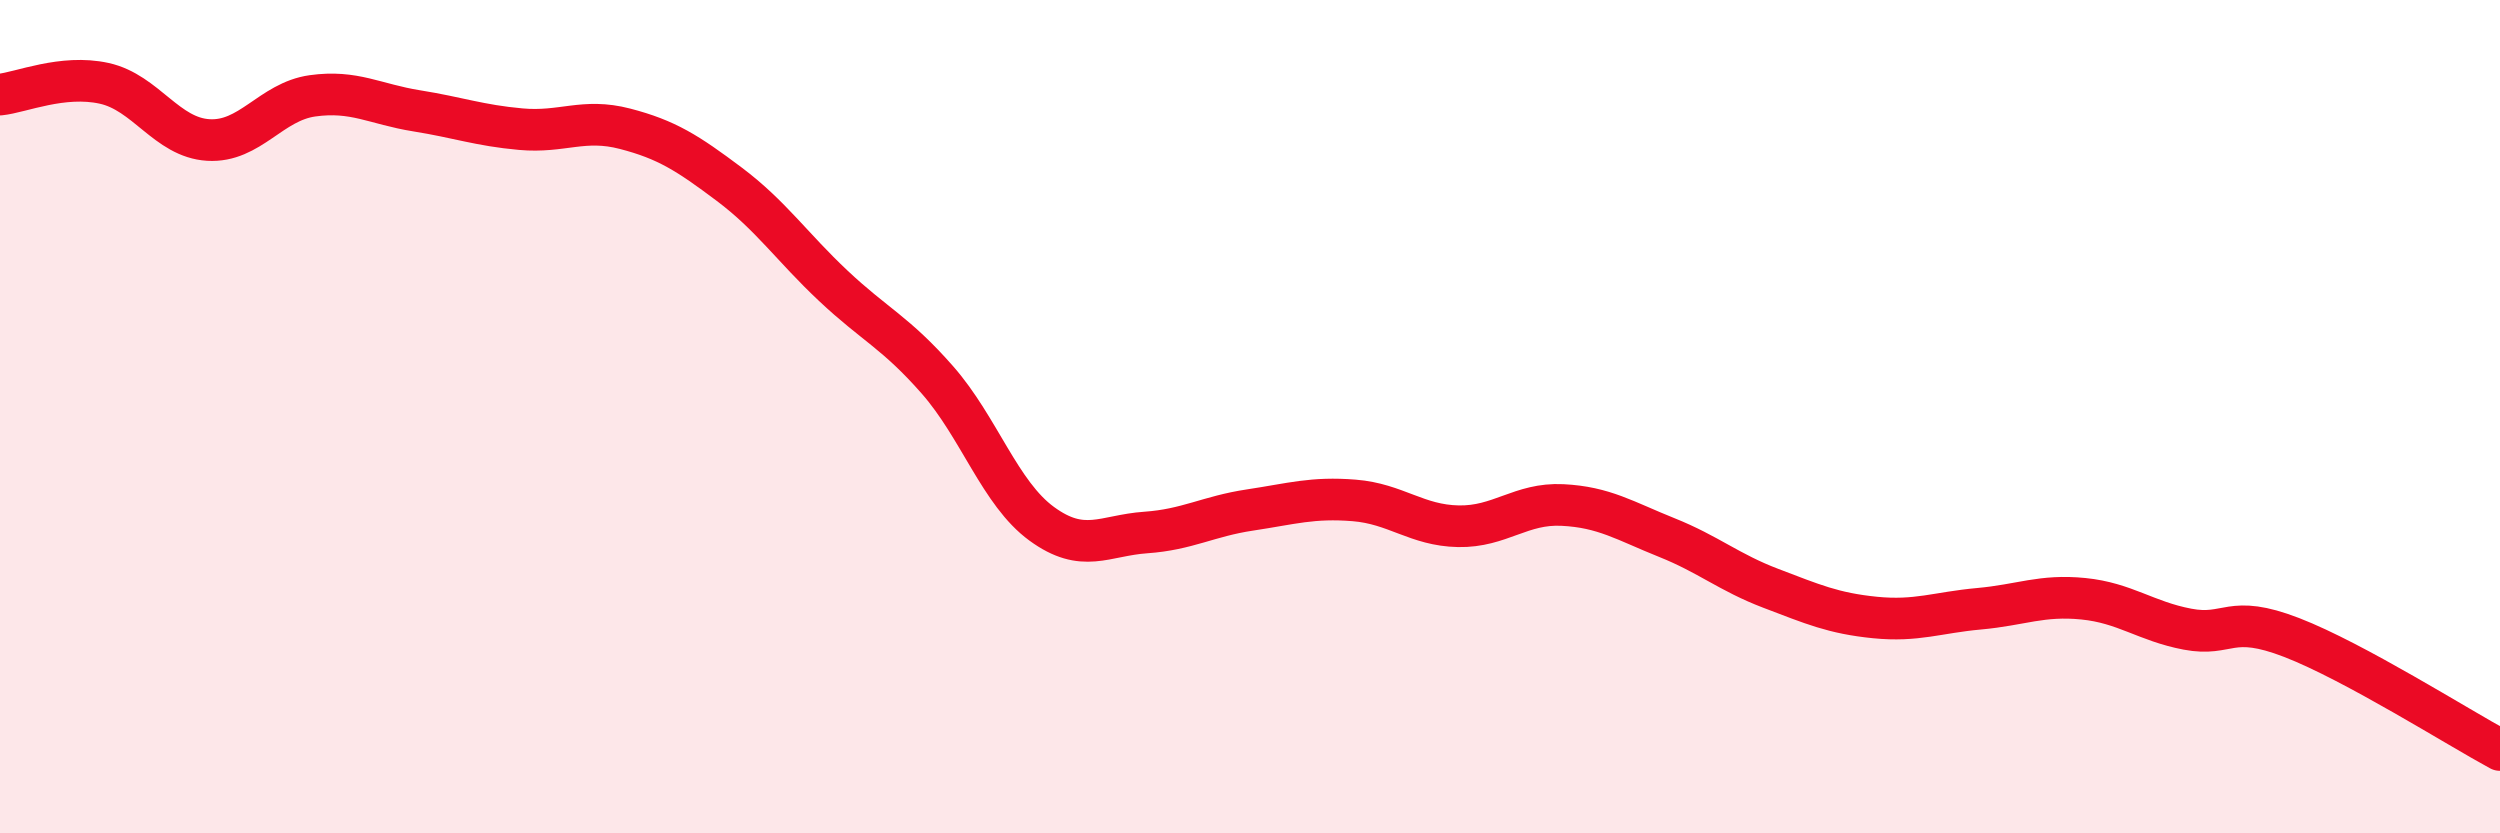
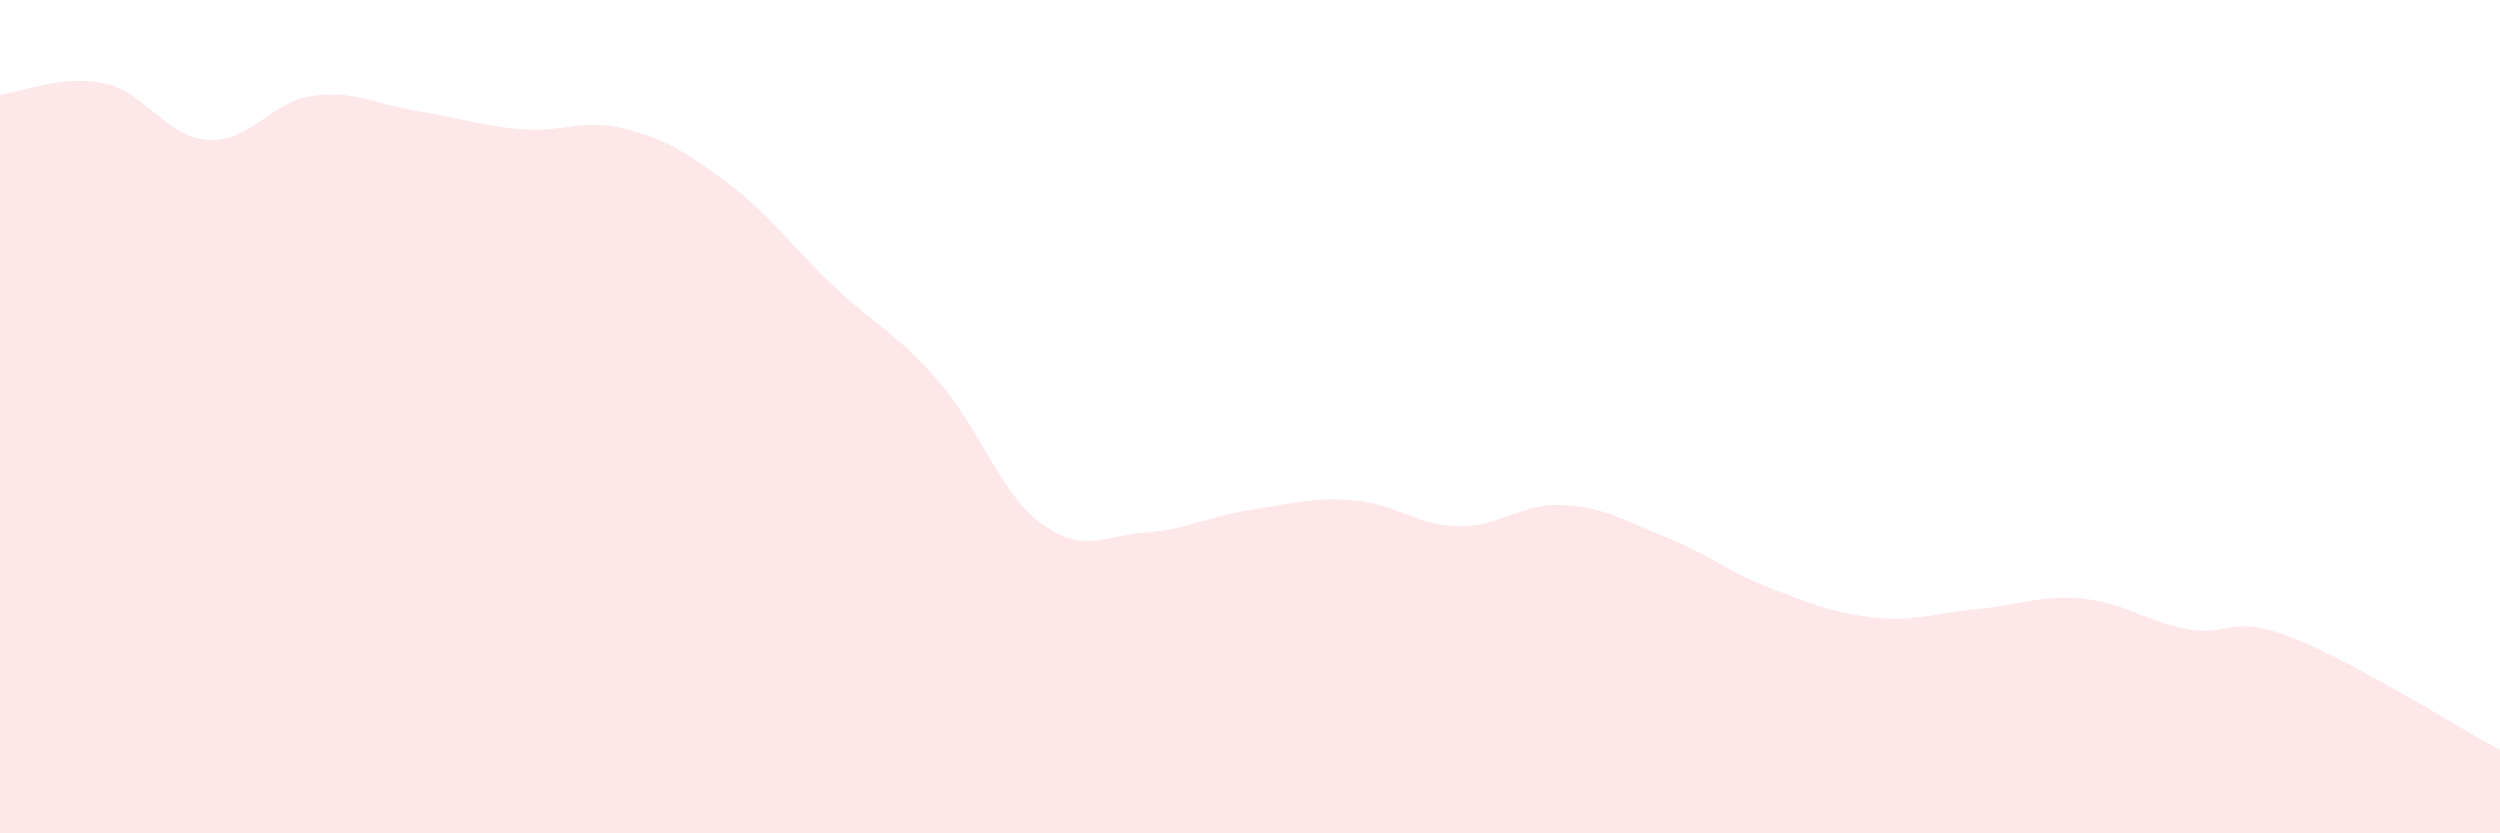
<svg xmlns="http://www.w3.org/2000/svg" width="60" height="20" viewBox="0 0 60 20">
  <path d="M 0,2.27 C 0.5,2.22 1.5,1.78 2.5,2 C 3.5,2.22 4,3.3 5,3.36 C 6,3.42 6.5,2.44 7.5,2.3 C 8.5,2.16 9,2.5 10,2.66 C 11,2.82 11.5,3.01 12.5,3.1 C 13.5,3.19 14,2.83 15,3.09 C 16,3.35 16.5,3.67 17.5,4.42 C 18.5,5.17 19,5.92 20,6.86 C 21,7.8 21.5,7.98 22.5,9.12 C 23.5,10.26 24,11.84 25,12.57 C 26,13.3 26.5,12.85 27.5,12.78 C 28.5,12.71 29,12.39 30,12.24 C 31,12.09 31.5,11.93 32.5,12.01 C 33.5,12.09 34,12.61 35,12.63 C 36,12.65 36.5,12.07 37.5,12.12 C 38.5,12.17 39,12.5 40,12.9 C 41,13.3 41.5,13.74 42.5,14.12 C 43.5,14.5 44,14.72 45,14.82 C 46,14.92 46.5,14.7 47.5,14.61 C 48.5,14.52 49,14.27 50,14.37 C 51,14.47 51.5,14.91 52.5,15.1 C 53.5,15.29 53.5,14.72 55,15.3 C 56.5,15.88 59,17.46 60,18L60 20L0 20Z" fill="#EB0A25" opacity="0.1" stroke-linecap="round" stroke-linejoin="round" />
-   <path d="M 0,2.27 C 0.5,2.22 1.5,1.78 2.5,2 C 3.5,2.22 4,3.3 5,3.36 C 6,3.42 6.5,2.44 7.5,2.3 C 8.5,2.16 9,2.5 10,2.66 C 11,2.82 11.5,3.01 12.5,3.1 C 13.5,3.19 14,2.83 15,3.09 C 16,3.35 16.5,3.67 17.5,4.42 C 18.5,5.17 19,5.92 20,6.86 C 21,7.8 21.5,7.98 22.5,9.12 C 23.5,10.26 24,11.84 25,12.57 C 26,13.3 26.5,12.85 27.5,12.78 C 28.5,12.71 29,12.39 30,12.24 C 31,12.09 31.5,11.93 32.5,12.01 C 33.5,12.09 34,12.61 35,12.63 C 36,12.65 36.5,12.07 37.5,12.12 C 38.5,12.17 39,12.5 40,12.9 C 41,13.3 41.5,13.74 42.5,14.12 C 43.5,14.5 44,14.72 45,14.82 C 46,14.92 46.5,14.7 47.5,14.61 C 48.5,14.52 49,14.27 50,14.37 C 51,14.47 51.5,14.91 52.5,15.1 C 53.5,15.29 53.5,14.72 55,15.3 C 56.5,15.88 59,17.46 60,18" stroke="#EB0A25" stroke-width="1" fill="none" stroke-linecap="round" stroke-linejoin="round" />
</svg>